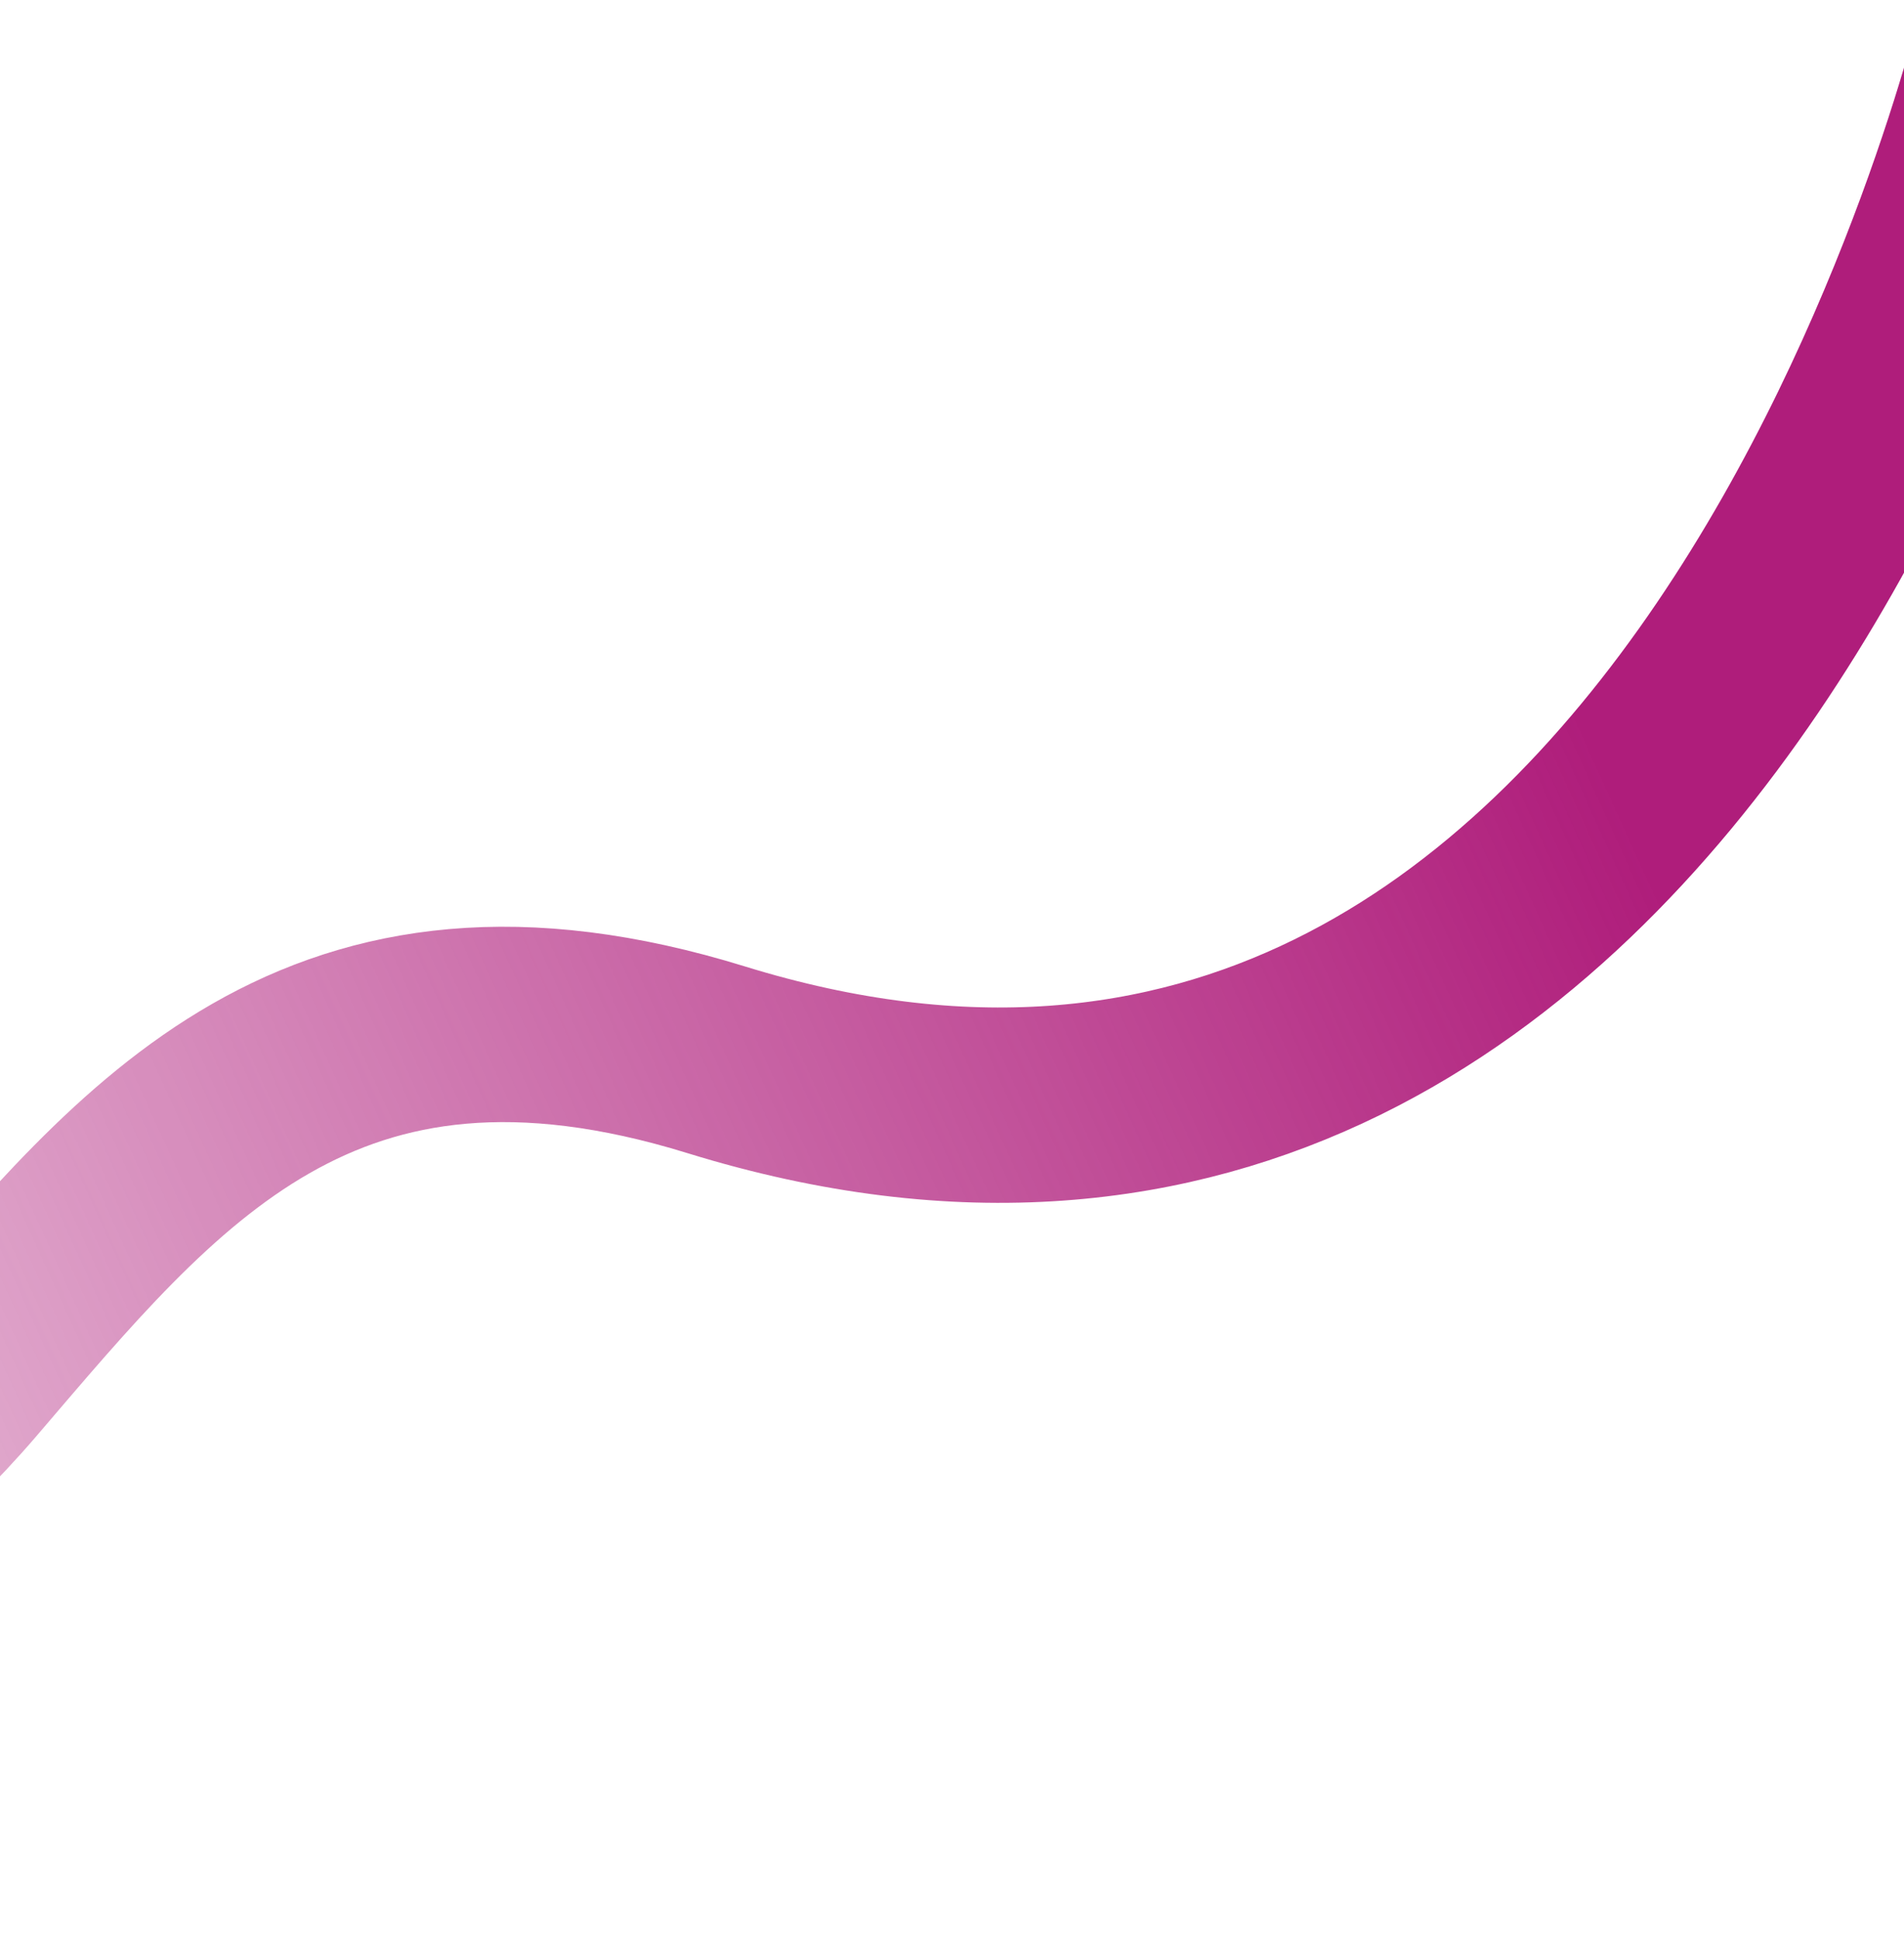
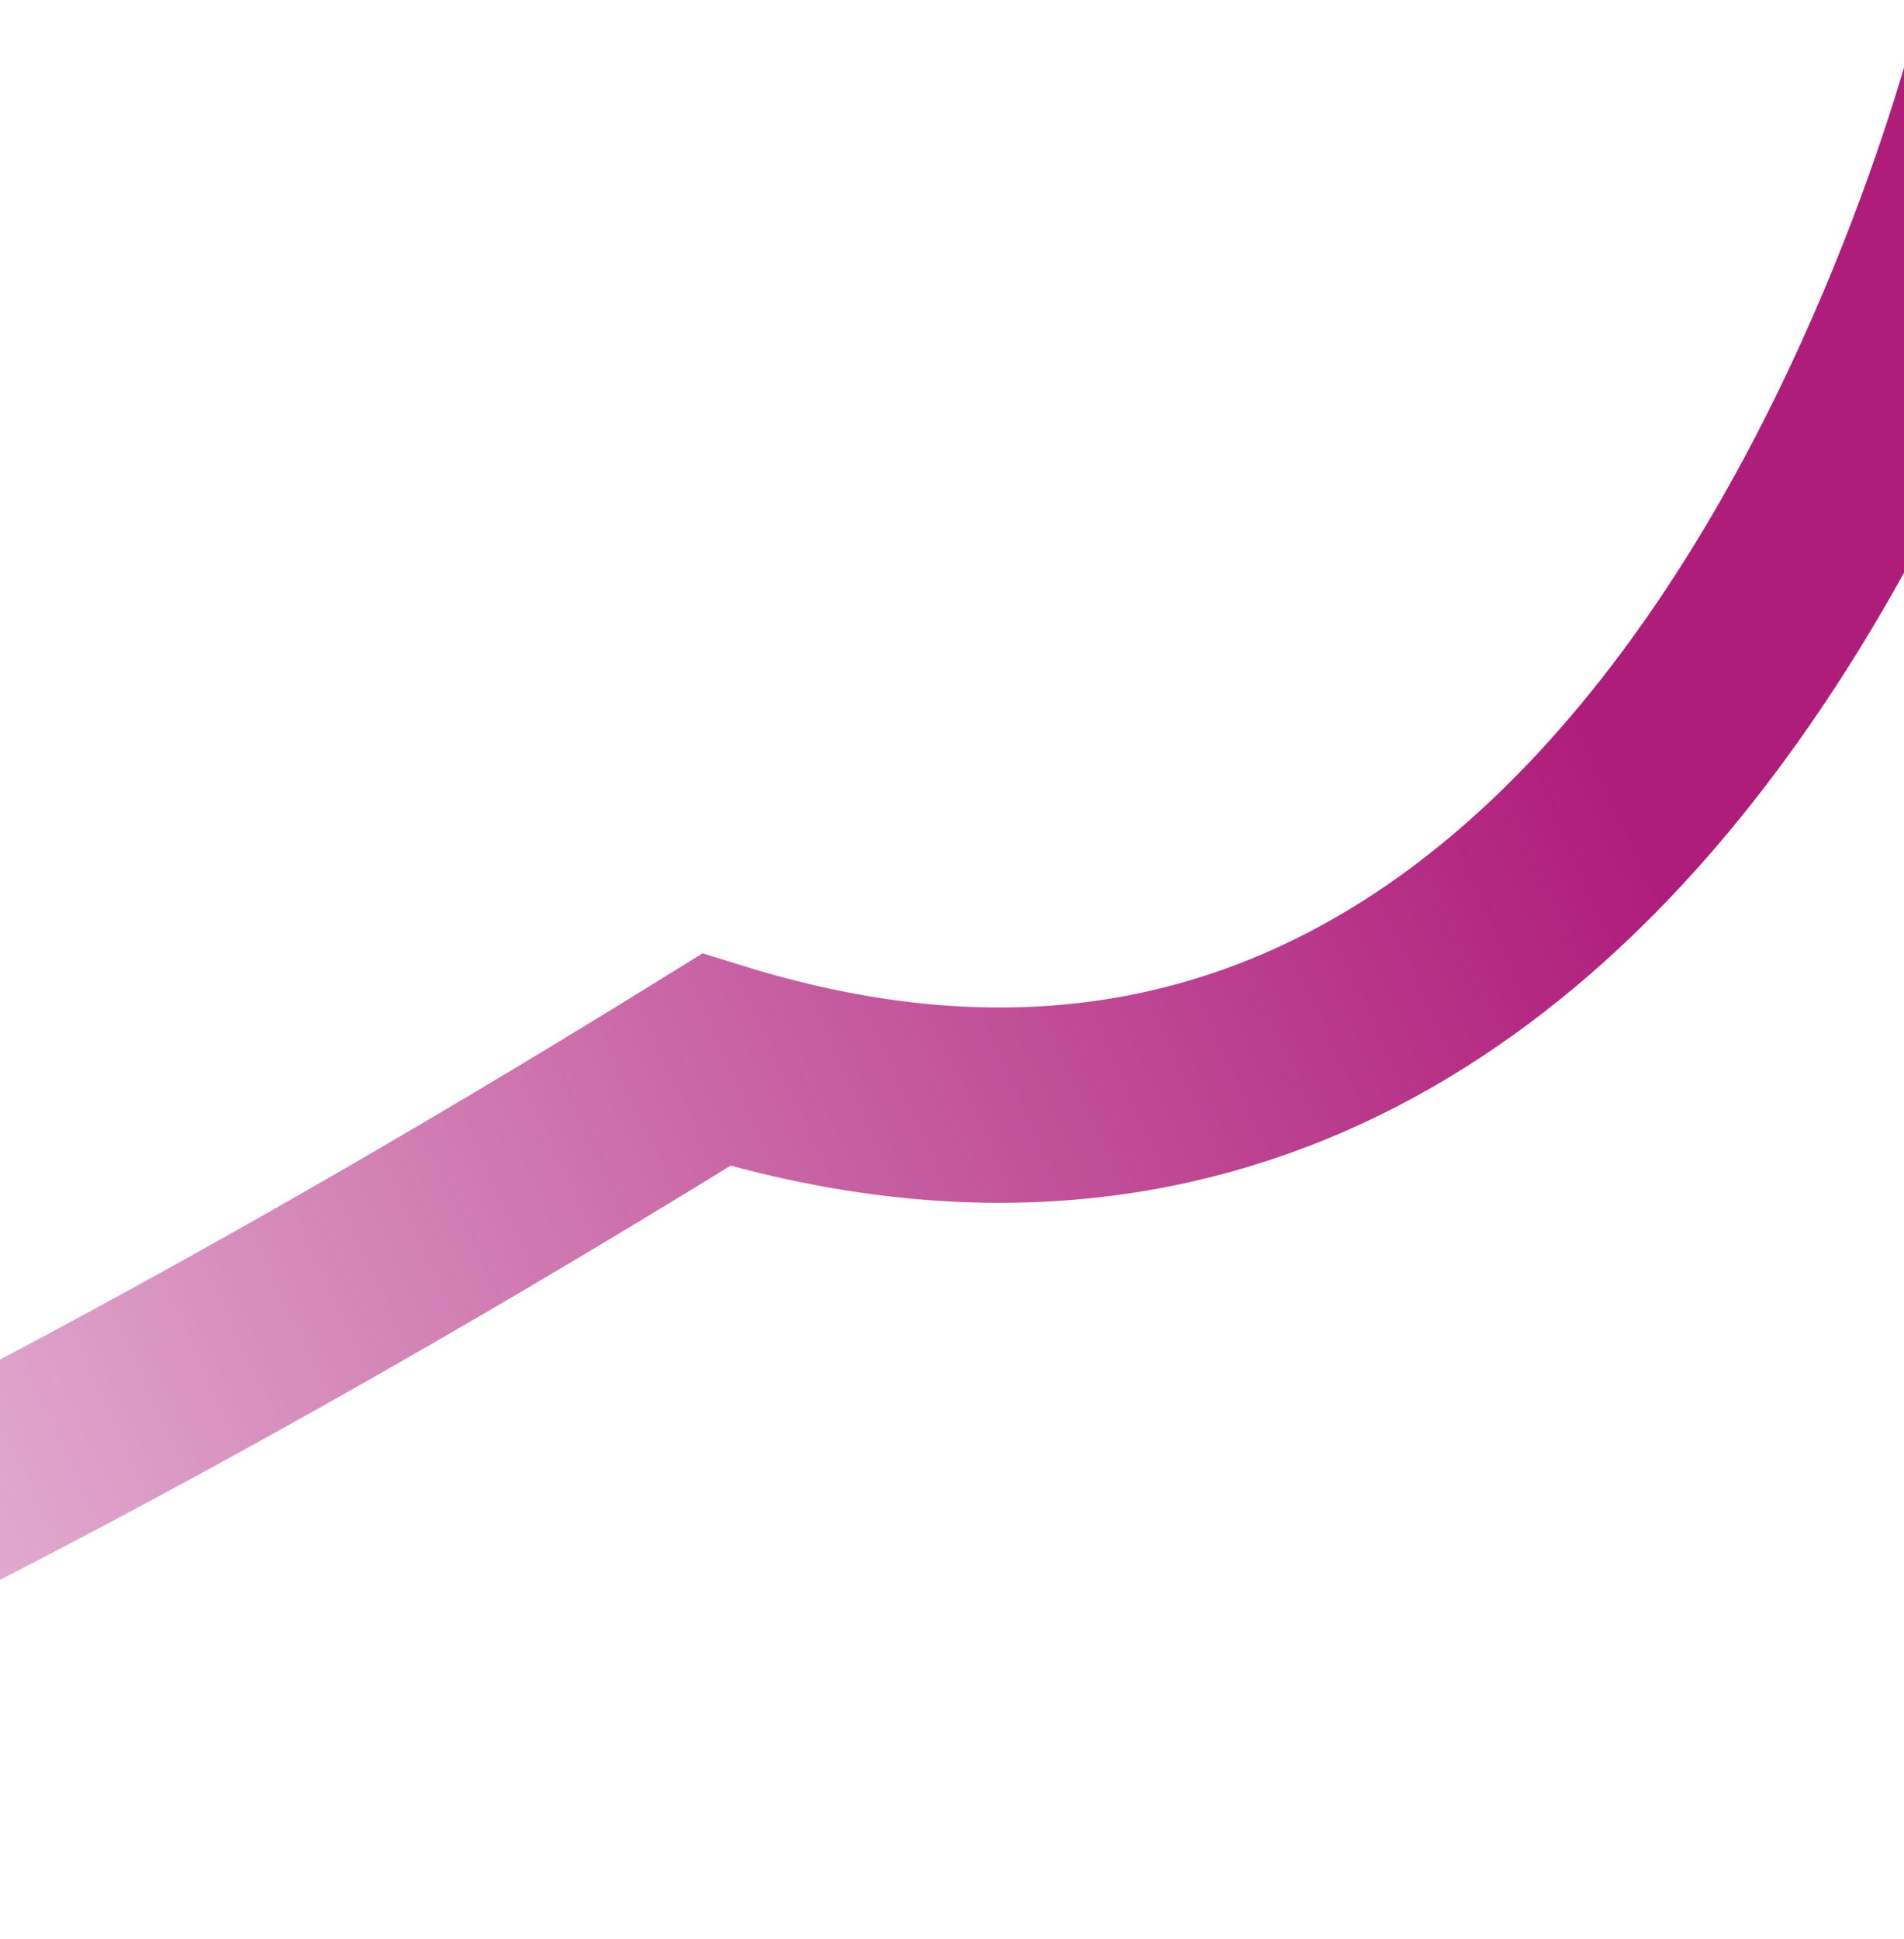
<svg xmlns="http://www.w3.org/2000/svg" width="390" height="397" viewBox="0 0 390 397" fill="none">
-   <path d="M413 5.5C413 5.5 349.44 279.593 146.703 216.998C65.647 191.972 30.582 236.324 -7.779 281.099C-65.367 348.316 -176 377 -176 377" stroke="url(#paint0_linear_1800_40848)" stroke-width="40" />
+   <path d="M413 5.5C413 5.5 349.44 279.593 146.703 216.998C-65.367 348.316 -176 377 -176 377" stroke="url(#paint0_linear_1800_40848)" stroke-width="40" />
  <defs>
    <linearGradient id="paint0_linear_1800_40848" x1="283.257" y1="58" x2="-258.734" y2="303.976" gradientUnits="userSpaceOnUse">
      <stop stop-color="#AF1D7B" />
      <stop offset="1" stop-color="#AF1D7B" stop-opacity="0" />
    </linearGradient>
  </defs>
</svg>